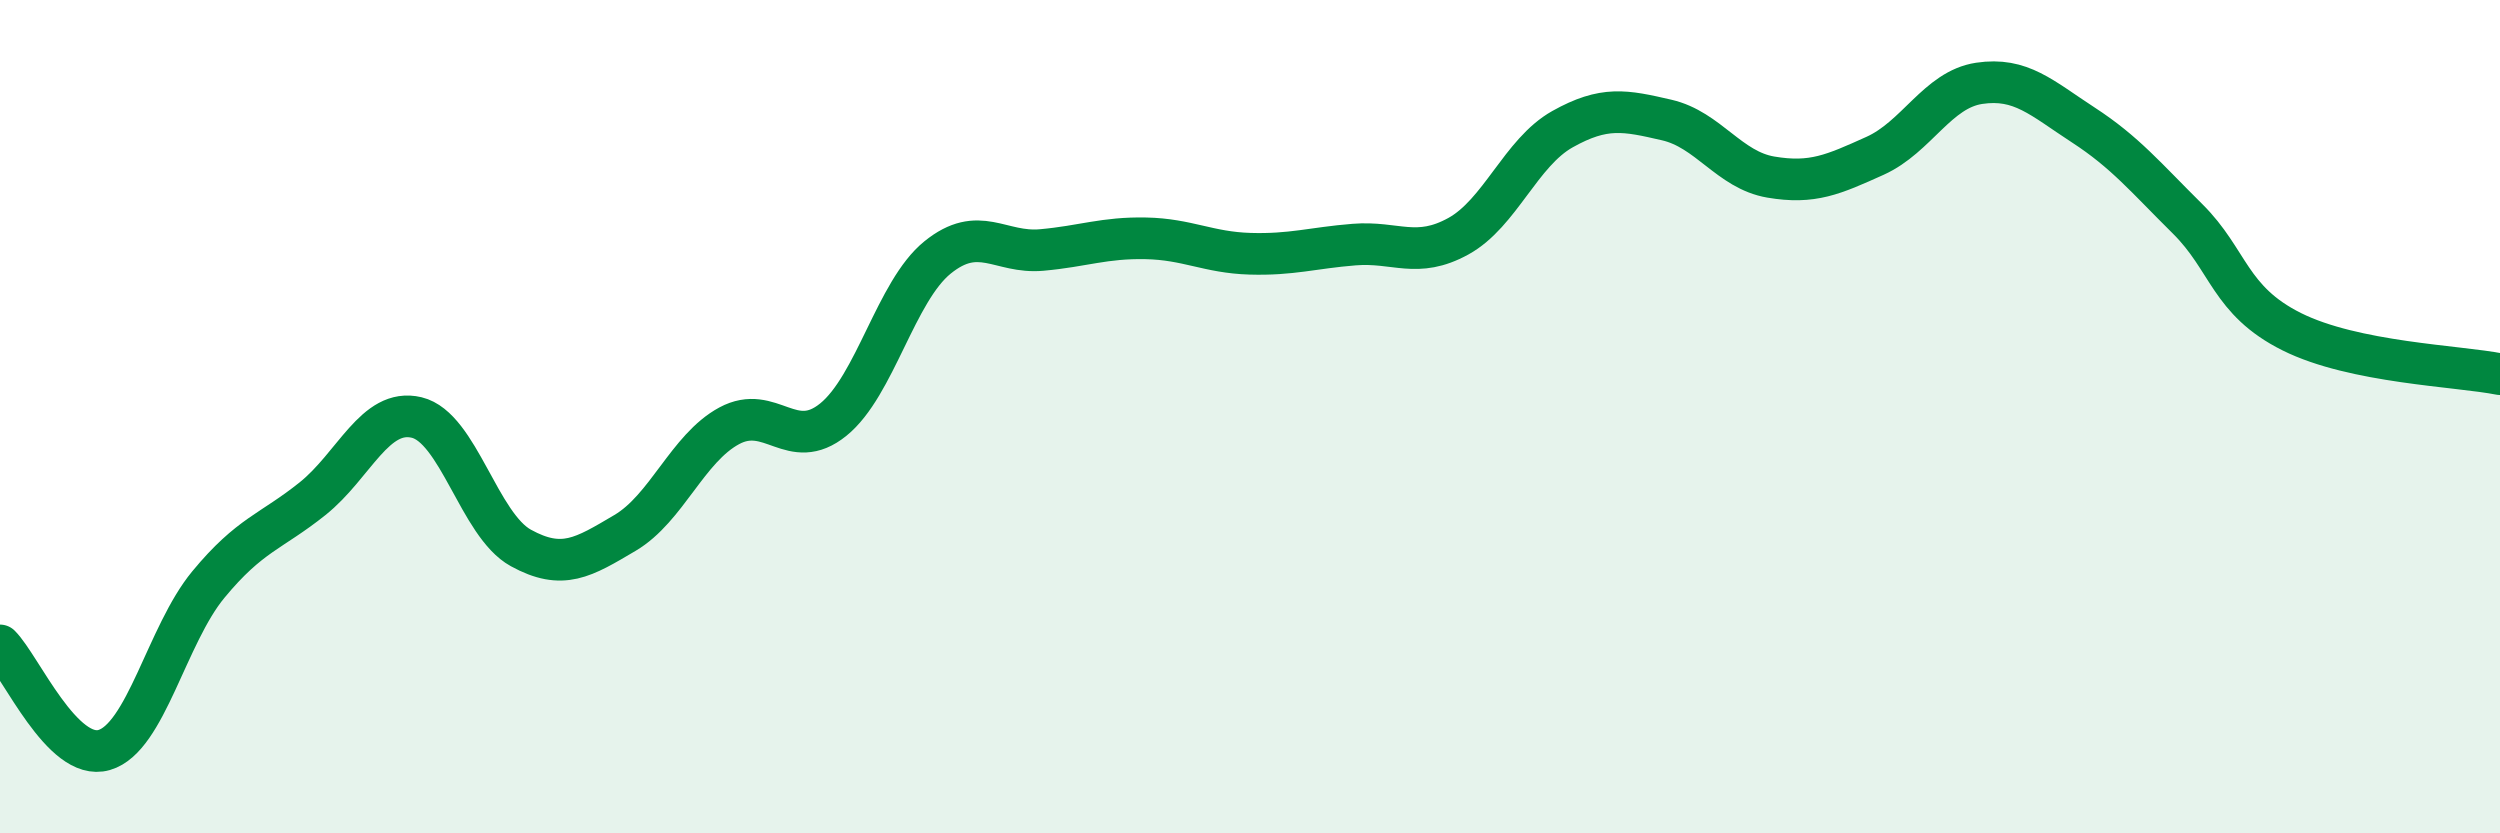
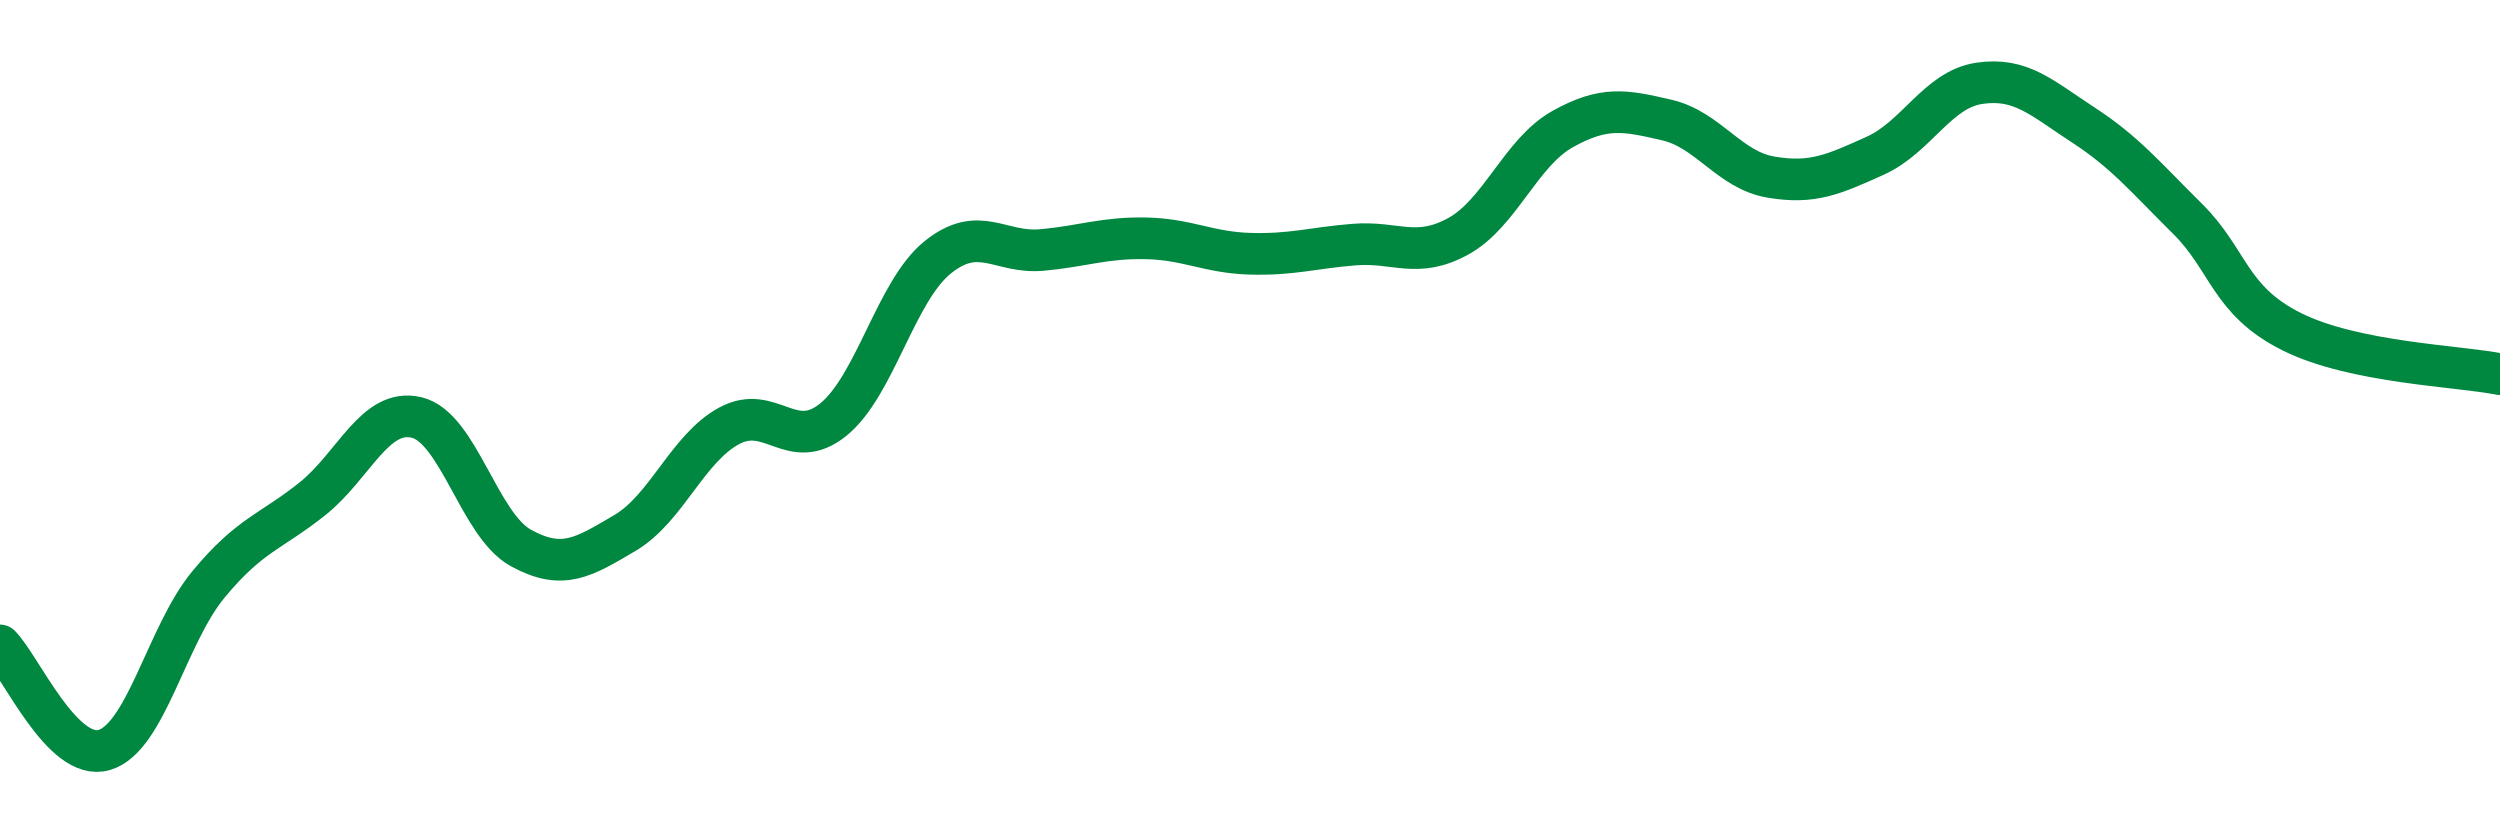
<svg xmlns="http://www.w3.org/2000/svg" width="60" height="20" viewBox="0 0 60 20">
-   <path d="M 0,15.49 C 0.5,15.99 1.5,18.29 2.5,18 C 3.5,17.71 4,15.24 5,14.03 C 6,12.82 6.5,12.77 7.5,11.97 C 8.5,11.17 9,9.78 10,10.02 C 11,10.26 11.5,12.6 12.5,13.15 C 13.5,13.7 14,13.38 15,12.79 C 16,12.2 16.5,10.76 17.5,10.22 C 18.5,9.68 19,10.88 20,10.07 C 21,9.26 21.5,6.99 22.5,6.18 C 23.5,5.37 24,6.09 25,6 C 26,5.91 26.5,5.7 27.5,5.72 C 28.5,5.74 29,6.06 30,6.09 C 31,6.12 31.5,5.95 32.5,5.87 C 33.5,5.79 34,6.22 35,5.67 C 36,5.12 36.5,3.66 37.5,3.1 C 38.5,2.54 39,2.65 40,2.88 C 41,3.11 41.5,4.08 42.5,4.25 C 43.5,4.42 44,4.19 45,3.74 C 46,3.29 46.5,2.15 47.5,2 C 48.5,1.85 49,2.35 50,3 C 51,3.65 51.5,4.26 52.5,5.25 C 53.5,6.24 53.5,7.21 55,7.96 C 56.5,8.71 59,8.78 60,8.98L60 20L0 20Z" fill="#008740" opacity="0.1" stroke-linecap="round" stroke-linejoin="round" />
  <path d="M 0,15.49 C 0.5,15.99 1.5,18.29 2.5,18 C 3.5,17.71 4,15.24 5,14.03 C 6,12.82 6.5,12.77 7.5,11.97 C 8.5,11.17 9,9.78 10,10.02 C 11,10.26 11.5,12.6 12.5,13.15 C 13.5,13.7 14,13.38 15,12.79 C 16,12.2 16.5,10.76 17.5,10.22 C 18.5,9.68 19,10.88 20,10.07 C 21,9.26 21.5,6.99 22.5,6.18 C 23.5,5.37 24,6.09 25,6 C 26,5.91 26.5,5.7 27.5,5.72 C 28.5,5.74 29,6.06 30,6.09 C 31,6.12 31.5,5.95 32.5,5.87 C 33.5,5.79 34,6.22 35,5.67 C 36,5.12 36.5,3.66 37.5,3.1 C 38.5,2.54 39,2.65 40,2.88 C 41,3.11 41.5,4.08 42.5,4.25 C 43.5,4.42 44,4.19 45,3.74 C 46,3.29 46.5,2.15 47.5,2 C 48.5,1.85 49,2.35 50,3 C 51,3.65 51.5,4.26 52.5,5.25 C 53.5,6.24 53.5,7.21 55,7.96 C 56.5,8.71 59,8.78 60,8.98" stroke="#008740" stroke-width="1" fill="none" stroke-linecap="round" stroke-linejoin="round" />
</svg>